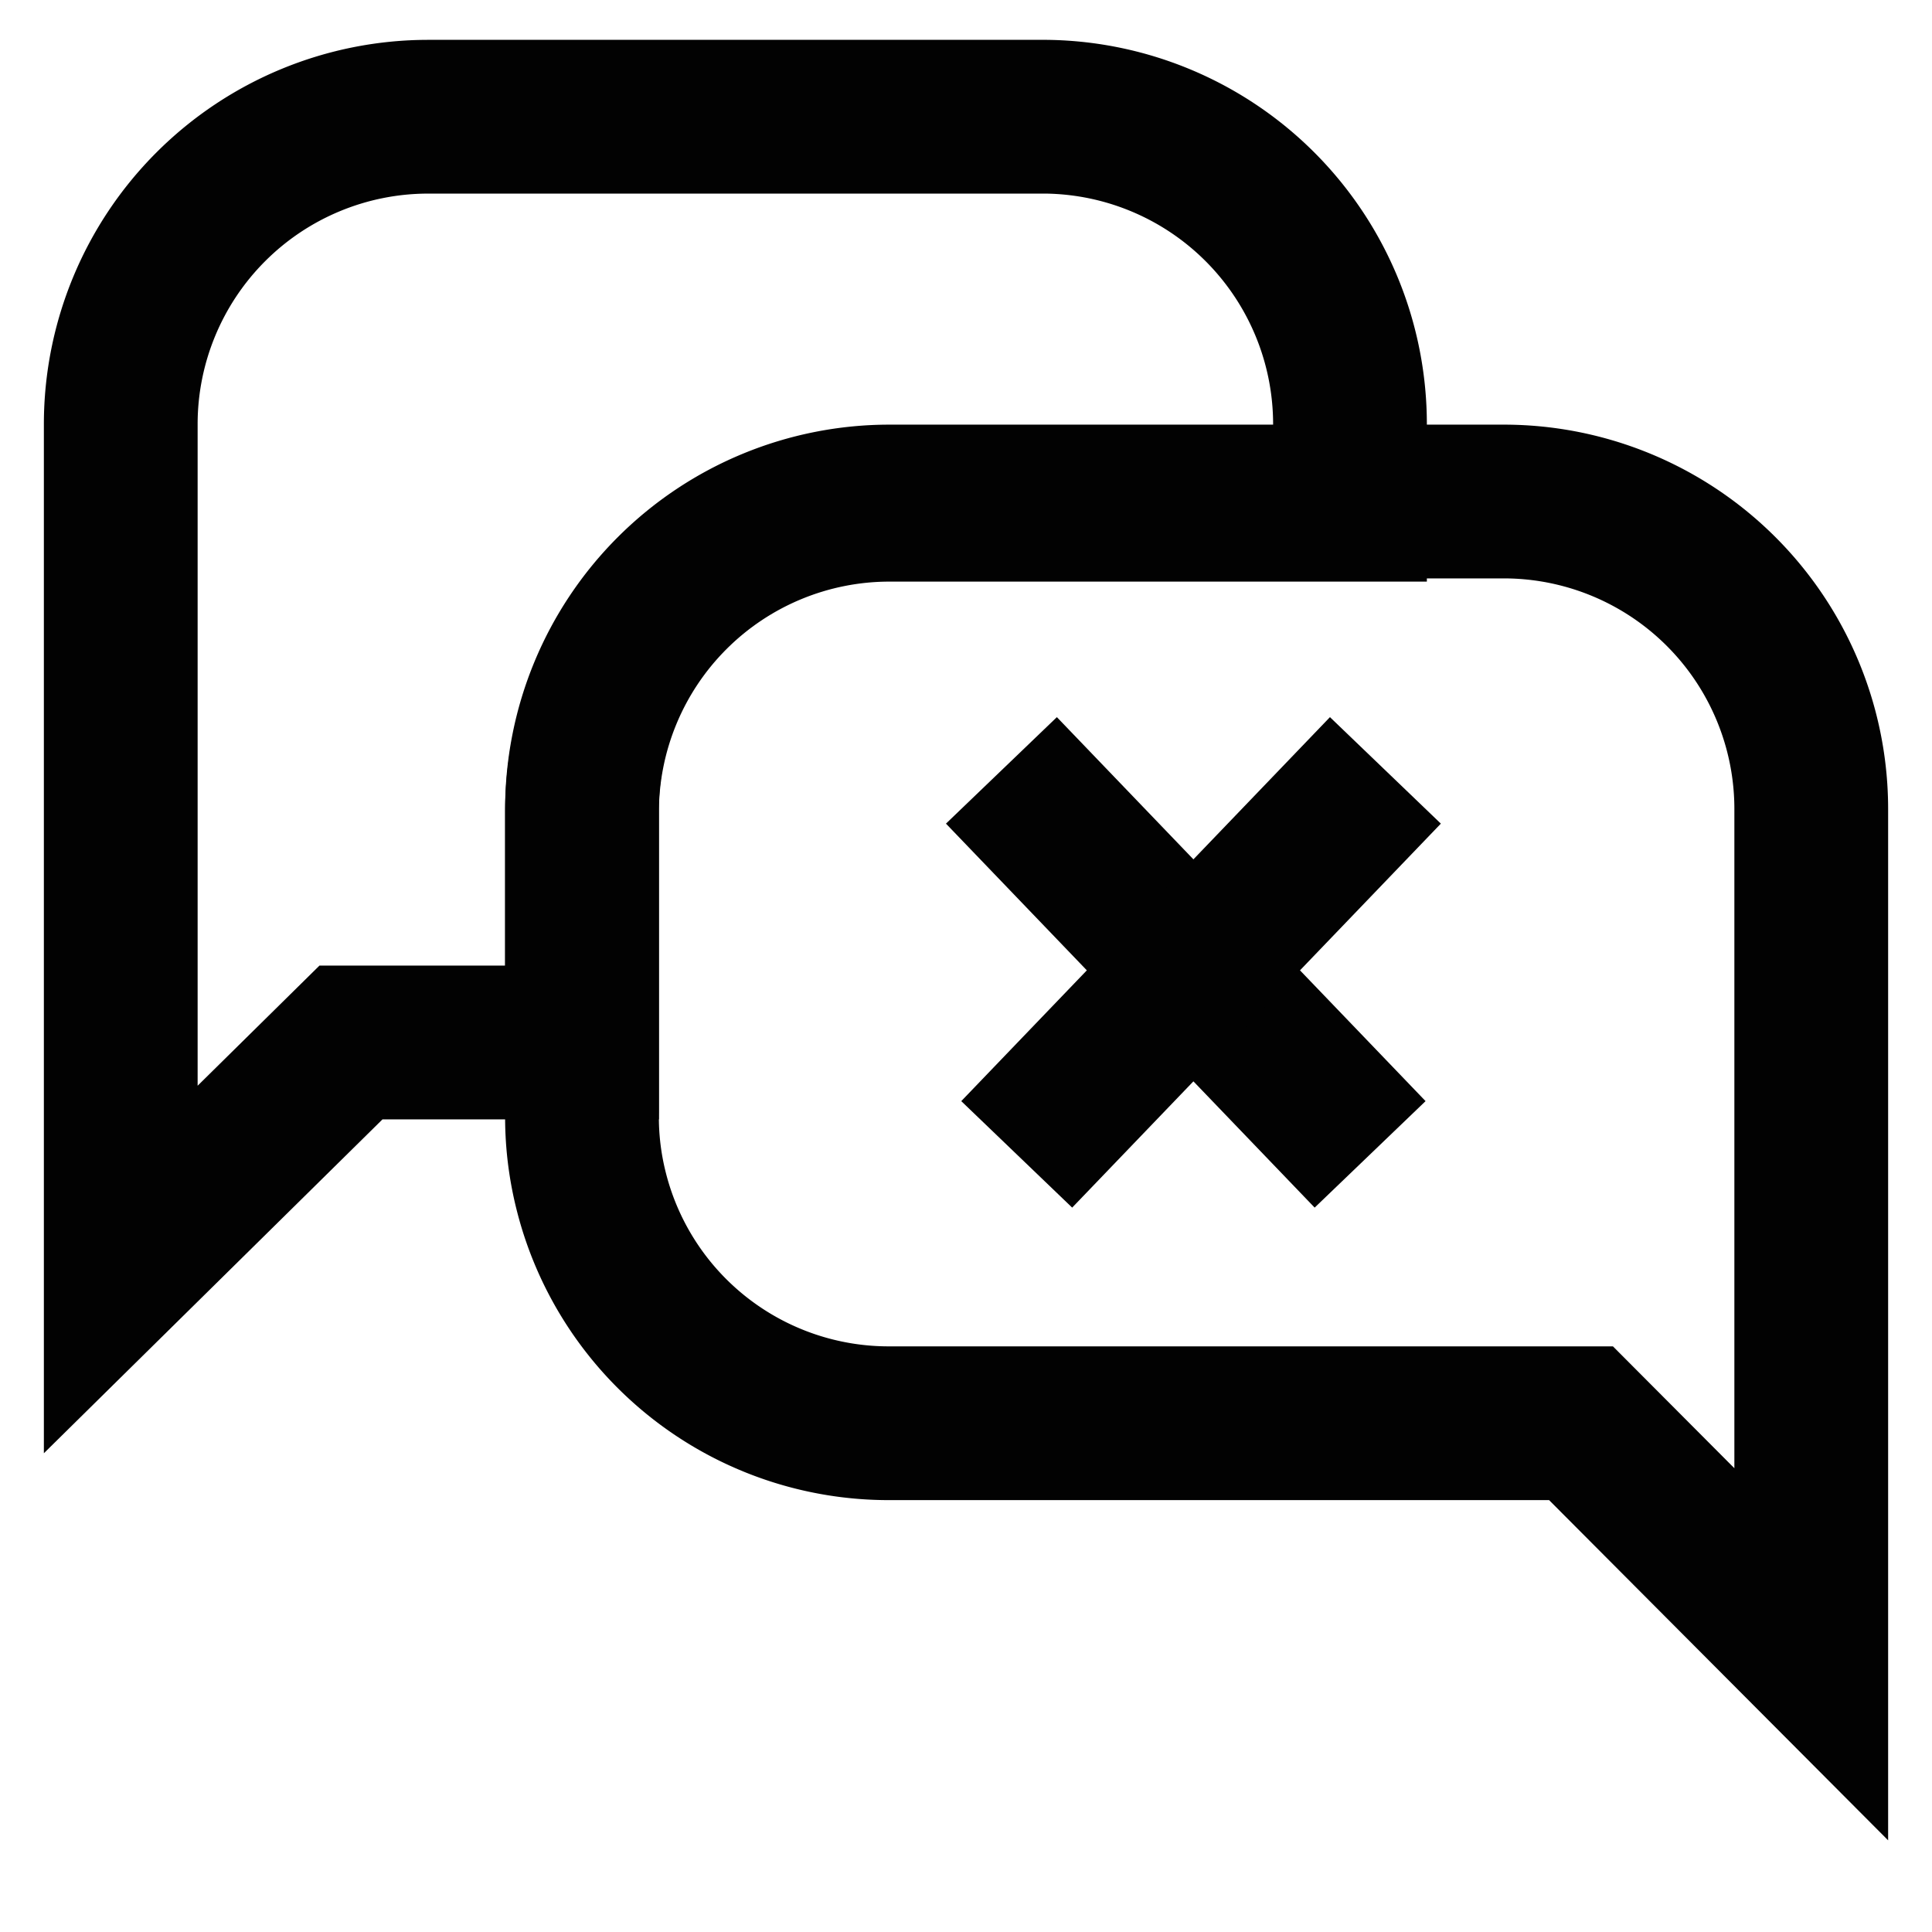
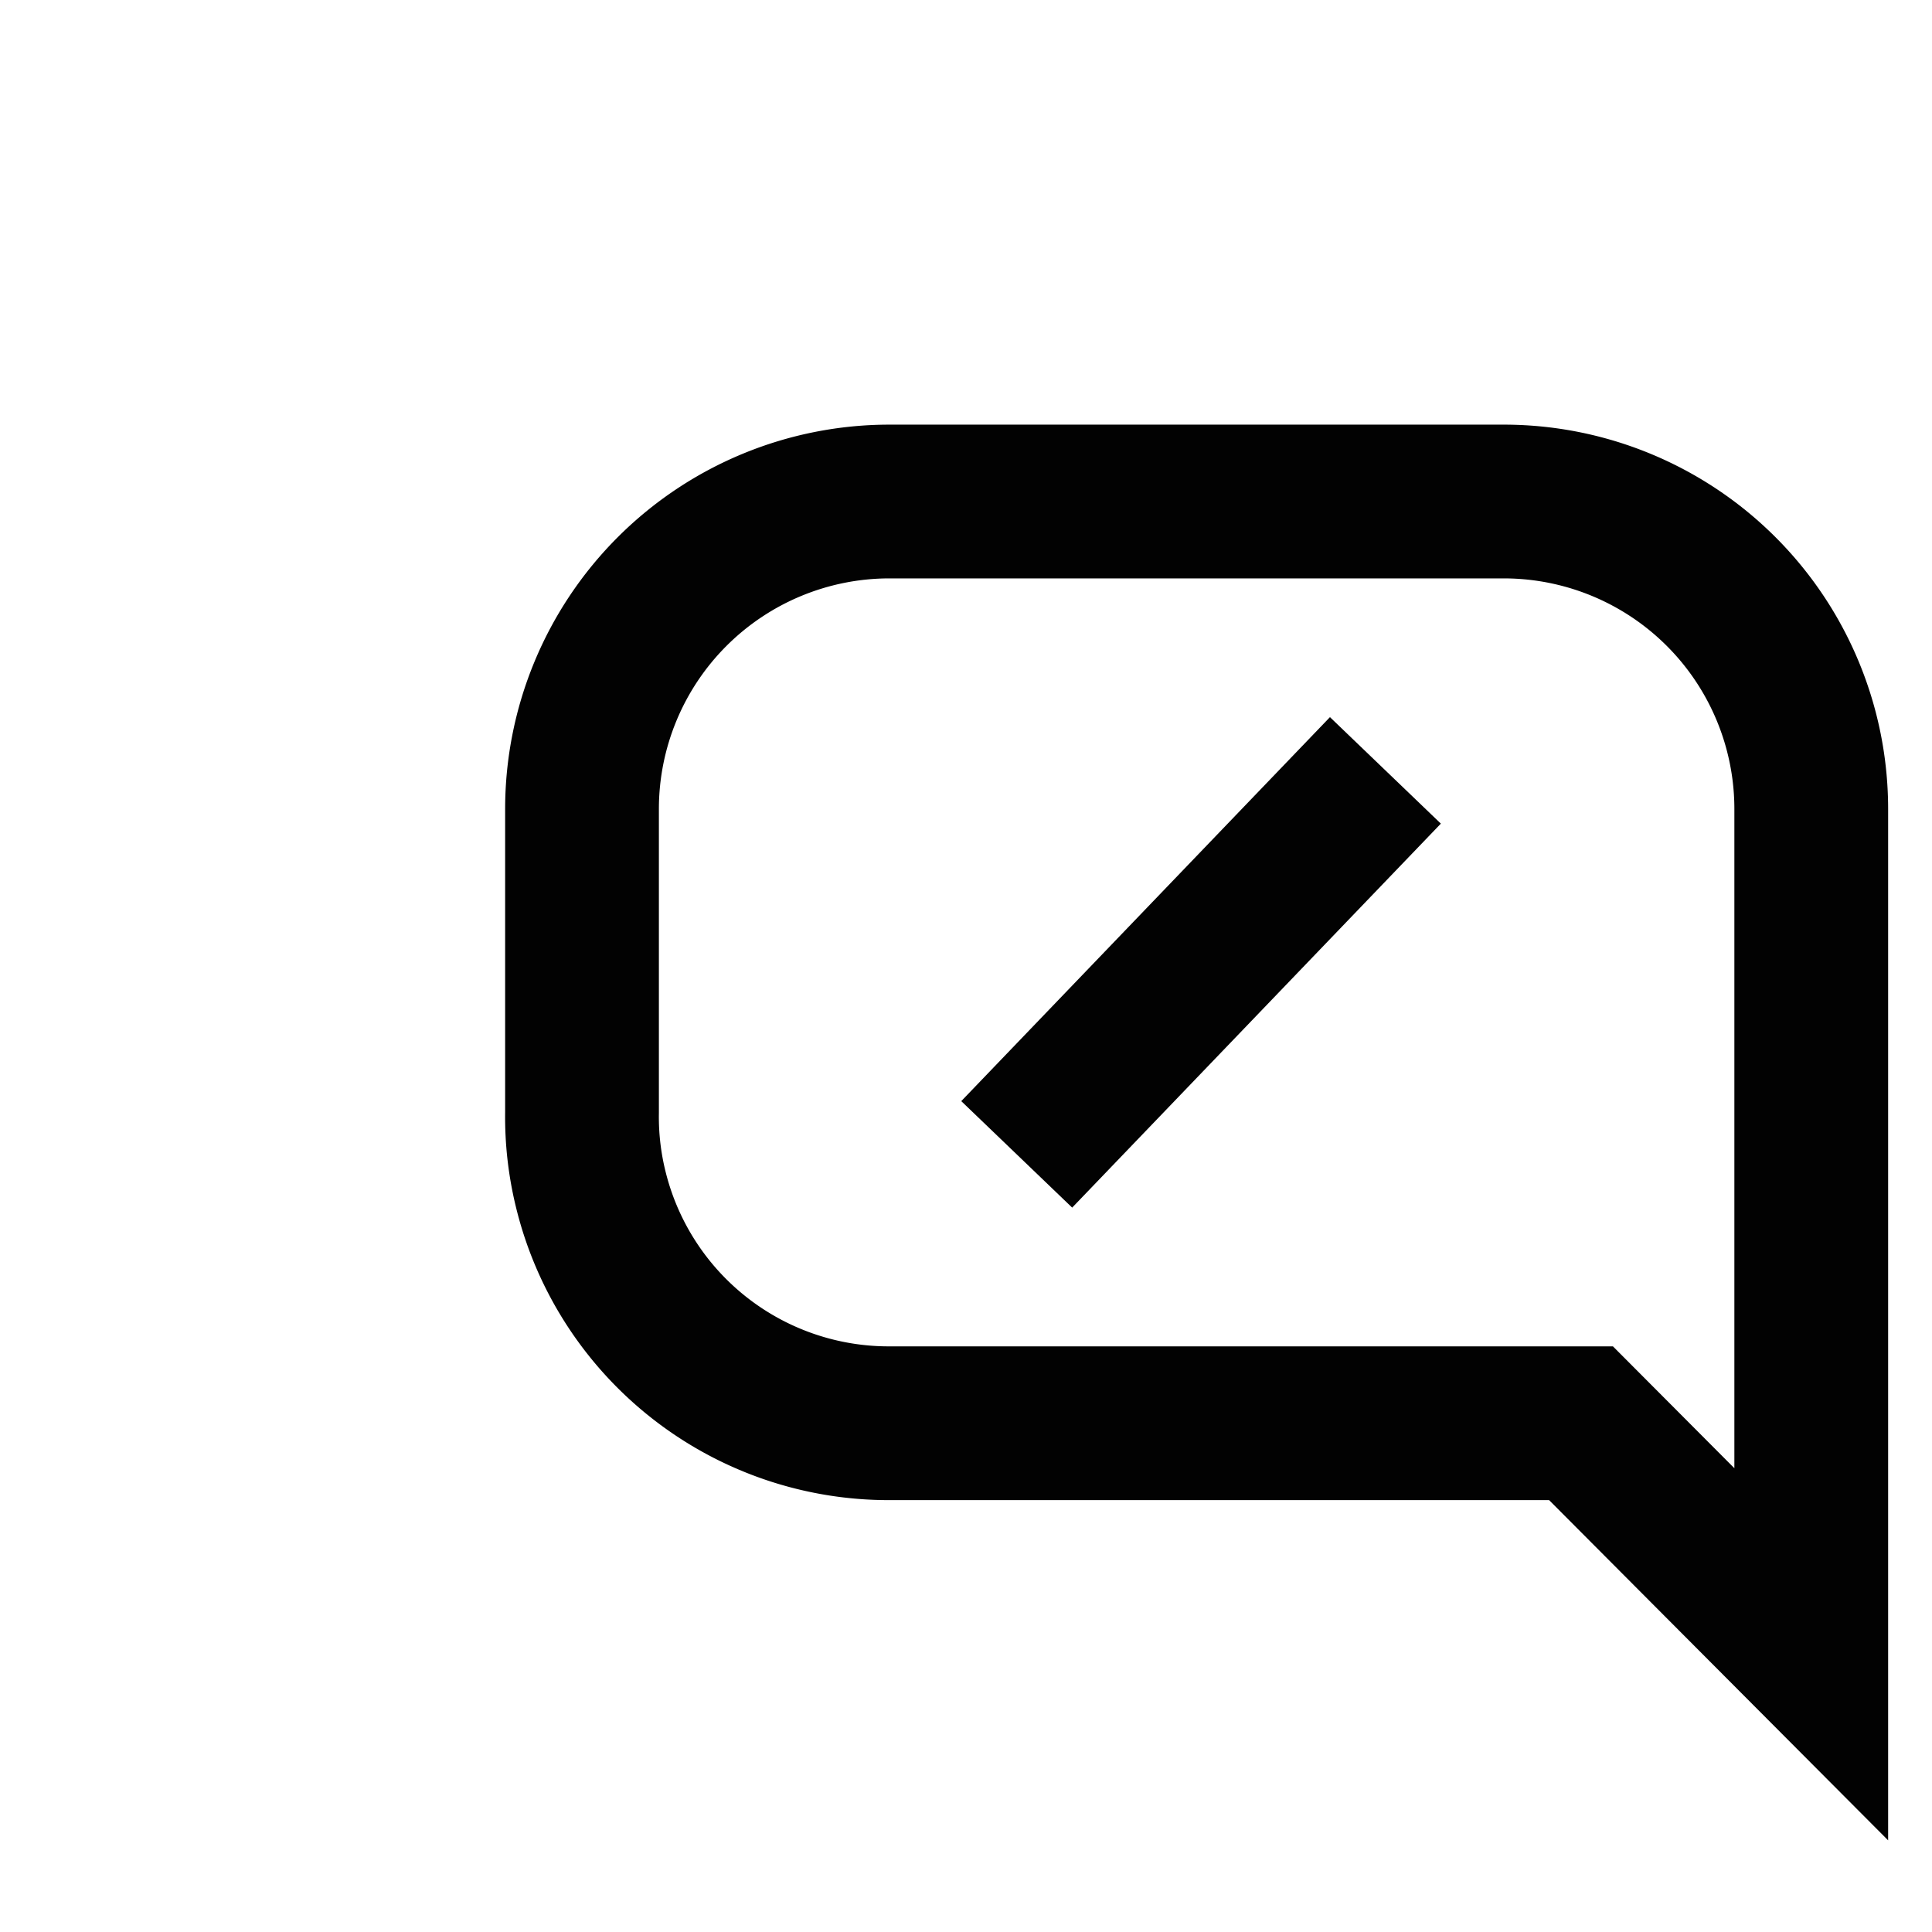
<svg xmlns="http://www.w3.org/2000/svg" width="800px" height="800px" viewBox="0 0 24 24" id="Layer_1" data-name="Layer 1">
  <defs>
    <style>.cls-1{fill:none;stroke:#020202;stroke-miterlimit:10;stroke-width:1.91px;}</style>
  </defs>
-   <line class="cls-1" x1="12.44" y1="9.57" x2="17.02" y2="14.34" />
  <line class="cls-1" x1="17.21" y1="9.57" x2="12.63" y2="14.34" />
  <path class="cls-1" d="M22.5,10.05v10.5l-2.86-2.87H11.05a3.81,3.81,0,0,1-3.7-2.86,3.77,3.77,0,0,1-.12-1V10.05a3.82,3.82,0,0,1,3.82-3.82h7.63A3.82,3.82,0,0,1,22.5,10.05Z" />
-   <path class="cls-1" d="M16.77,5.27v1H11.05a3.82,3.82,0,0,0-3.82,3.82v2.86H4.36L1.5,15.77V5.27A3.82,3.82,0,0,1,5.32,1.45H13A3.82,3.82,0,0,1,16.77,5.27Z" />
</svg>